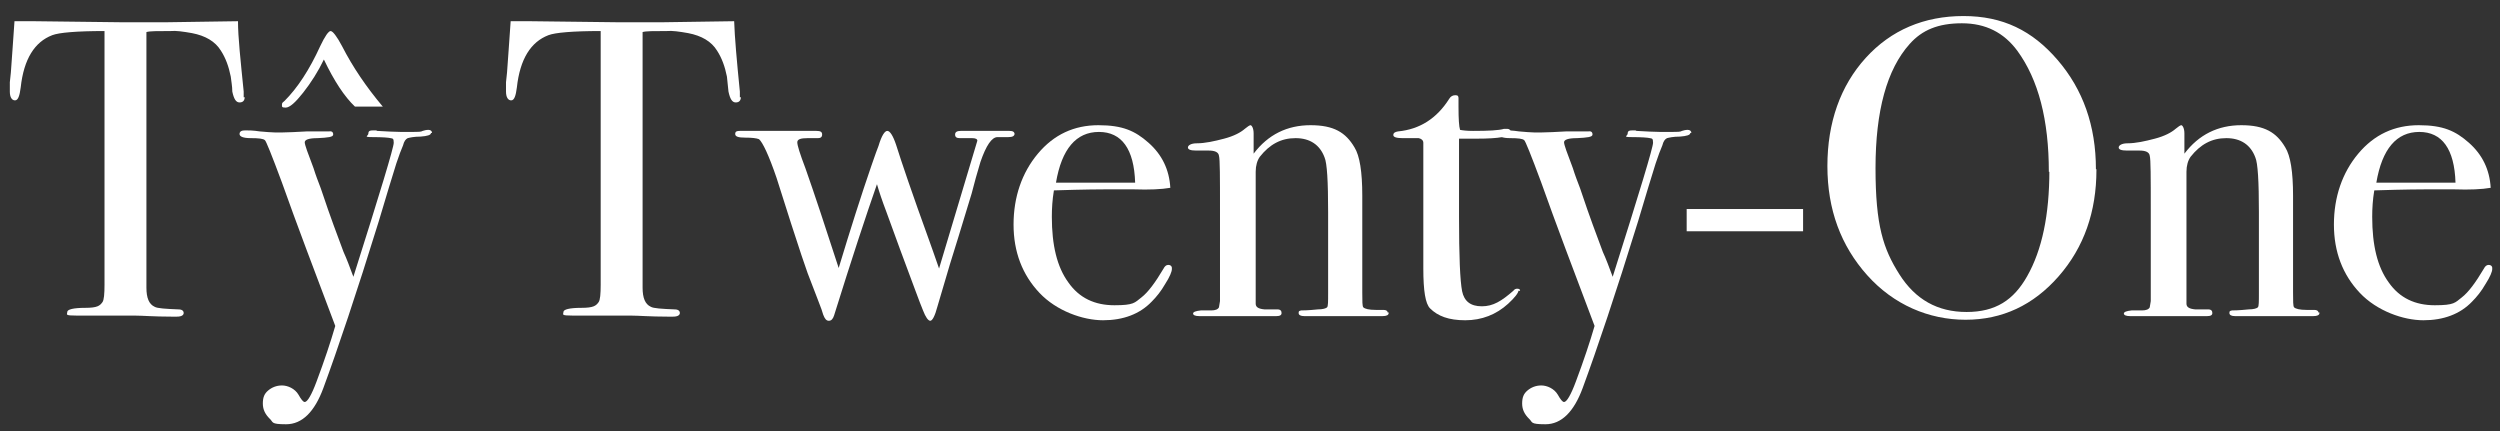
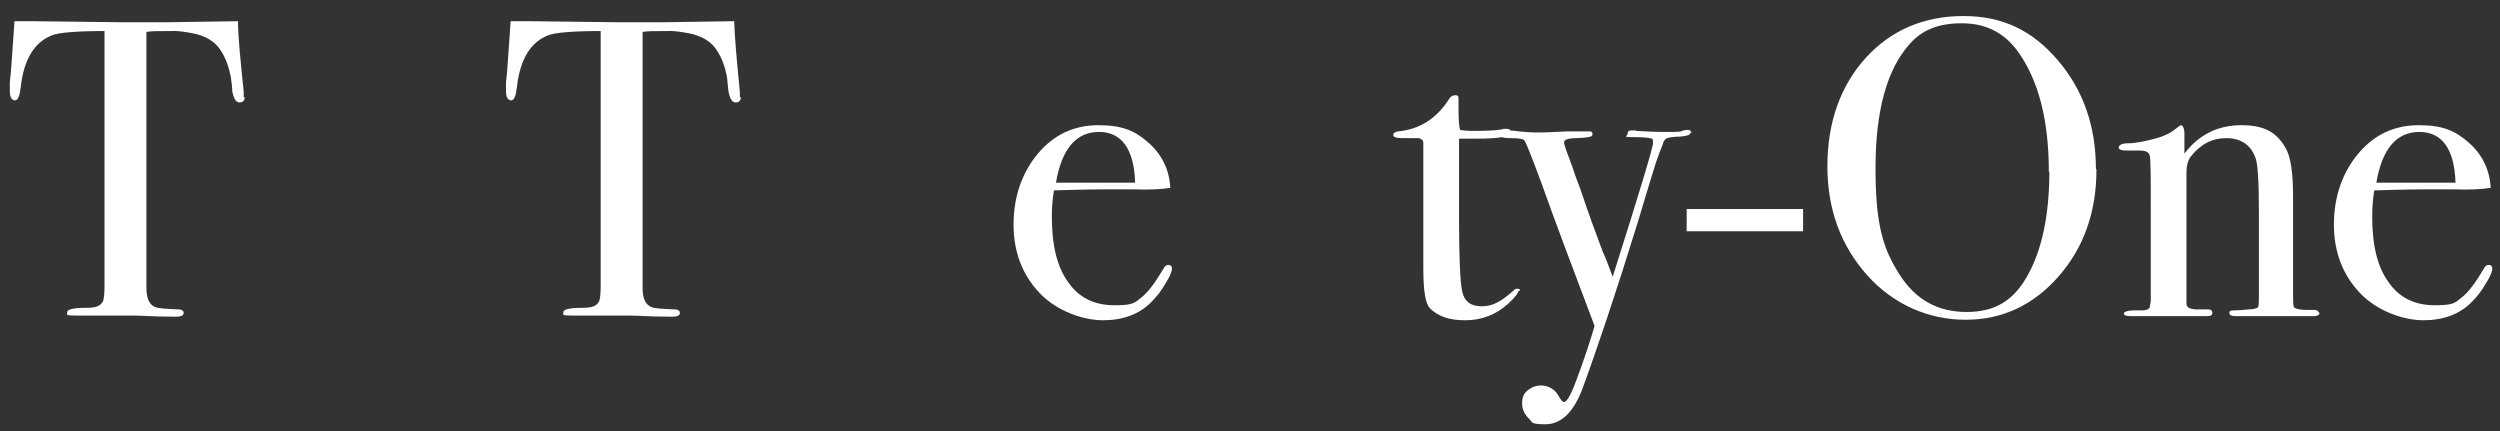
<svg xmlns="http://www.w3.org/2000/svg" id="Layer_1" version="1.1" viewBox="0 0 483.2 83.3">
  <rect x="0" y="0" width="483.2" height="83.3" fill="#333333" stroke="none" />
  <defs>
    <style>
      .st0 {
        fill: #fff;
      }
    </style>
  </defs>
  <path class="st0" d="M47.3,18.7c0,.7-.3,1.1-1,1.1s-1.1-.7-1.4-2.1c0-1-.2-2-.3-2.9-.4-2-1-3.6-1.9-5-1.1-1.8-3-2.9-5.6-3.4-1.7-.3-3.1-.5-4.1-.4-2.6,0-4.1,0-4.7.2v49.4c0,2,.5,3.2,1.6,3.7.5.3,2.1.4,4.6.5.7,0,1,.3,1,.7s-.4.7-1.3.7h-1.1c-3.3,0-5.6-.2-7-.2s-3.5,0-5.1,0c-1.6,0-3.6,0-6.1,0s-1.9-.2-1.9-.7,1.2-.8,3.5-.8,2.8-.4,3.3-1.1c.3-.4.4-1.6.4-3.4V6c-5.4,0-8.8.3-10.1.8-3.4,1.3-5.5,4.6-6.1,10.1-.2,1.6-.5,2.5-1.1,2.5s-1-.6-1-1.7v-1.8l.2-1.9c.2-2.5.4-5.8.7-9.9h3.7l16.7.2h9.2l13.6-.2c0,3.1.5,7.6,1.1,13.6v1.1h.2Z" />
-   <path class="st0" d="M83.3,25.7c0,.4-.7.6-2,.7-1.3,0-2.1.2-2.5.3-.4.2-.7.6-.9,1.4l-.6,1.5-.7,2c-.8,2.5-1.9,6.2-3.4,11.2-4.3,13.9-7.9,24.6-10.7,32.2-1.7,4.6-4.1,7-7.2,7s-2.4-.4-3.2-1.1c-.8-.8-1.3-1.7-1.3-2.9s.3-1.9,1-2.5,1.6-1,2.7-1,2.5.6,3.2,1.8c.5.9.9,1.4,1.2,1.4.5,0,1.3-1.3,2.3-4,1.5-4,2.7-7.6,3.6-10.7-4-10.6-7.5-19.8-10.3-27.7-2-5.4-3.1-8.1-3.3-8.2-.3-.3-1.2-.4-2.7-.4s-2.2-.3-2.2-.8.4-.7,1.1-.7,1.5,0,2.8.2c1.3.1,2.2.2,2.9.2h1.5c1.1,0,2.7-.1,4.7-.2h4.2c.6-.1.9.1.9.6s-1,.6-3,.7c-1.7,0-2.5.3-2.5.8s.6,2.1,1.7,5c.4,1.3.9,2.6,1.4,3.9l1.4,4.1c.4,1.2,1.4,3.9,3,8.2.6,1.3,1.2,2.9,1.9,4.8,5.2-16.4,7.8-25,7.8-25.9s-.2-.8-.6-.9-1.6-.2-3.5-.2-.8-.2-.8-.7.3-.6,1-.6.5,0,.7.1c1.9.1,3.4.2,4.6.2h2.3c1,0,1.6,0,1.9-.2.3-.1.7-.2,1.1-.2s.7.2.7.6h-.2Z" />
  <path class="st0" d="M143.2,18.7c0,.7-.3,1.1-1,1.1s-1.1-.7-1.4-2.1c-.1-1-.2-2-.3-2.9-.4-2-1-3.6-1.9-5-1.1-1.8-3-2.9-5.6-3.4-1.7-.3-3.1-.5-4.1-.4-2.6,0-4.1,0-4.7.2v49.4c0,2,.5,3.2,1.6,3.7.5.3,2.1.4,4.6.5.7,0,1,.3,1,.7s-.4.7-1.3.7h-1.1c-3.3,0-5.6-.2-7-.2s-3.5,0-5.1,0c-1.6,0-3.6,0-6.1,0s-1.9-.2-1.9-.7,1.2-.8,3.5-.8,2.8-.4,3.3-1.1c.3-.4.4-1.6.4-3.4V6c-5.4,0-8.8.3-10.1.8-3.4,1.3-5.5,4.6-6.1,10.1-.2,1.6-.5,2.5-1.1,2.5s-1-.6-1-1.7v-1.8l.2-1.9c.2-2.5.4-5.8.7-9.9h3.7l16.7.2h9.2l13.6-.2c.1,3.1.5,7.6,1.1,13.6v1.1h.2Z" />
-   <path class="st0" d="M196.1,25.8c0,.5-.4.7-1.2.7h-2.1c-1.1,0-2.2,1.6-3.3,4.8-.6,2-1.2,4.1-1.7,6.1l-2.5,8.2c-.9,2.8-2.3,7.4-4.1,13.6-.5,1.9-1,2.8-1.4,2.8s-.9-.7-1.4-2c-.6-1.4-2-5.3-4.4-11.7-.6-1.7-1.5-4.1-2.7-7.4-.8-2.1-1.4-3.9-1.8-5.3-2.1,6-4.9,14.5-8.3,25.4-.2.6-.5,1-1,1s-.8-.4-1.1-1.2c-.1-.4-.4-1.3-1-2.8l-2-5.2c-.5-1.4-1.6-4.6-3.2-9.6-1.6-5-2.5-7.9-2.8-8.8-1.5-4.4-2.7-6.9-3.4-7.5-.5-.2-1.4-.3-2.7-.3s-1.9-.2-1.9-.7.3-.6.9-.6h14.8c.8,0,1.1.2,1.1.7s-.3.7-.8.7h-2c-1.3,0-2,.2-2,.8s.5,2.2,1.6,5.1c1.8,5.1,3.9,11.5,6.4,19.2,2.3-7.6,4.4-14.2,6.3-19.7.3-.8.7-2.1,1.4-3.9.6-2,1.2-2.9,1.7-2.9s1.1.9,1.7,2.7c1,3.2,3.1,9.4,6.4,18.5.4,1.2,1.1,3,1.9,5.4l7.4-24.7c0-.3-.3-.5-1-.5h-2.4c-.6,0-.9-.2-.9-.7s.4-.7,1.1-.7h9.4c.7,0,1,.2,1,.7v-.2Z" />
  <path class="st0" d="M226.5,52c0,.5-.4,1.5-1.3,2.9-.8,1.4-1.7,2.5-2.6,3.4-2.3,2.4-5.5,3.6-9.4,3.6s-9-1.8-12.3-5.3-5-7.9-5-13.2,1.6-10,4.7-13.7c3.1-3.7,7-5.5,11.7-5.5s7.1,1.1,9.7,3.4c2.6,2.3,4,5.2,4.2,8.7-1.7.3-4.1.4-7,.3h-5.7c-.4,0-3.7,0-9.8.2-.3,1.8-.4,3.5-.4,5.1,0,5.5,1,9.7,3.2,12.7,2.1,3,5.1,4.4,8.9,4.4s3.9-.5,5.2-1.5,2.7-2.9,4.3-5.6c.2-.4.5-.7.9-.7s.7.2.7.6v.2ZM219.4,35.3c-.2-6.5-2.6-9.8-7-9.8s-7.2,3.3-8.3,9.8h15.3Z" />
-   <path class="st0" d="M268.4,60.5c0,.4-.4.6-1.2.6h-15.1c-.7,0-1.1-.2-1.1-.6s.1-.4.5-.5c.3,0,1.3,0,3.2-.2,1,0,1.6-.2,1.8-.4s.2-1.1.2-2.7v-15.7c0-5.9-.2-9.5-.7-10.6-.9-2.4-2.8-3.7-5.6-3.7s-5,1.2-6.9,3.6c-.5.7-.8,1.7-.8,2.9v25.5c0,.7.6,1,1.7,1.1h2.5c.6,0,.8.3.8.7s-.3.6-1,.6h-14.9c-.8,0-1.2-.2-1.2-.5s.5-.5,1.5-.6h2c.8,0,1.3-.2,1.5-.6l.2-1.2v-17.8c0-6.2,0-9.6-.2-10.3-.1-.7-.8-1-2-1h-2.4c-1.1,0-1.6-.2-1.6-.6s.6-.8,1.7-.8c1.6,0,3.4-.4,5.3-.9,1.9-.5,3.2-1.2,4-1.9.5-.4.9-.7,1.1-.7s.6.5.6,1.6v3.9c2.8-3.7,6.5-5.5,11-5.5s6.8,1.4,8.5,4.3c1,1.6,1.5,4.7,1.5,9.3v18.7c0,1.7,0,2.7.2,2.9.3.3,1.1.5,2.4.5h1.5c.5,0,.8.2.8.5h.2Z" />
  <path class="st0" d="M293.5,56.1c0,.5-.7,1.4-2,2.6-2.3,2.1-5.1,3.2-8.3,3.2s-5.3-.8-6.8-2.3c-.9-.9-1.3-3.4-1.3-7.7v-24.3c0-.5-.4-.8-.9-.9h-3.1c-1.2,0-1.8-.2-1.8-.6s.3-.6.9-.7c4.2-.4,7.5-2.5,9.9-6.3.3-.5.7-.7,1.2-.7s.6.2.6.6v1.7c0,2.3.1,3.8.3,4.4.5.1,1.3.2,2.5.2,3,0,5-.1,6-.4h.6c.4,0,.7.2.7.7,0,.8-2.2,1.2-6.6,1.2h-3.4v15.1c0,7.6.2,12.4.6,14.4.4,1.9,1.6,2.9,3.8,2.9s3.8-1,6.1-3c.2-.3.5-.4.7-.4s.6,0,.6.4h-.3Z" />
  <path class="st0" d="M326.7,25.7c0,.4-.7.6-2,.7-1.3,0-2.1.2-2.5.3-.4.2-.7.6-.9,1.4l-.6,1.5-.7,2c-.8,2.5-1.9,6.2-3.4,11.2-4.3,13.9-7.9,24.6-10.7,32.2-1.7,4.6-4.1,7-7.2,7s-2.4-.4-3.2-1.1c-.8-.8-1.3-1.7-1.3-2.9s.3-1.9,1-2.5,1.6-1,2.7-1,2.5.6,3.2,1.8c.5.9.9,1.4,1.2,1.4.5,0,1.3-1.3,2.3-4,1.5-4,2.7-7.6,3.6-10.7-4-10.6-7.5-19.8-10.3-27.7-2-5.4-3.1-8.1-3.3-8.2-.3-.3-1.2-.4-2.7-.4s-2.2-.3-2.2-.8.4-.7,1.1-.7,1.5,0,2.8.2c1.3.1,2.2.2,2.9.2h1.5c1.1,0,2.7-.1,4.7-.2h4.2c.6-.1.9.1.9.6s-1,.6-3,.7c-1.7,0-2.5.3-2.5.8s.6,2.1,1.7,5c.4,1.3.9,2.6,1.4,3.9l1.4,4.1c.4,1.2,1.4,3.9,3,8.2.6,1.3,1.2,2.9,1.9,4.8,5.2-16.4,7.8-25,7.8-25.9s-.2-.8-.6-.9-1.6-.2-3.5-.2-.8-.2-.8-.7.3-.6,1-.6.5,0,.7.1c1.9.1,3.4.2,4.6.2h2.3c1,0,1.6,0,1.9-.2.3-.1.7-.2,1.1-.2s.7.2.7.6h-.2Z" />
  <path class="st0" d="M348.5,44.7h-22.5v-4.3h22.5v4.3Z" />
  <path class="st0" d="M405.2,32.8c0,8.1-2.4,15-7.3,20.6-4.9,5.6-10.9,8.4-18,8.4s-13.9-2.9-19-8.6c-5.1-5.7-7.7-12.7-7.7-21.1s2.5-15.5,7.4-20.9c4.9-5.4,11.3-8.1,18.9-8.1s13.3,2.8,18.2,8.5c4.9,5.7,7.4,12.7,7.4,21.1h.1ZM396,33.2c0-10-2-17.8-6.1-23.4-2.6-3.5-6.1-5.3-10.7-5.3s-7.7,1.3-10.1,4c-4.4,4.9-6.6,12.9-6.6,24s1.5,15.6,4.6,20.5,7.4,7.3,13,7.3,9.1-2.3,11.7-6.9c2.9-5.1,4.3-11.9,4.3-20.4v.2Z" />
  <path class="st0" d="M448.3,60.5c0,.4-.4.6-1.2.6h-15.1c-.7,0-1.1-.2-1.1-.6s.1-.4.5-.5c.3,0,1.3,0,3.2-.2,1,0,1.6-.2,1.8-.4.2-.2.2-1.1.2-2.7v-15.7c0-5.9-.2-9.5-.7-10.6-.9-2.4-2.8-3.7-5.6-3.7s-5,1.2-6.9,3.6c-.5.7-.8,1.7-.8,2.9v25.5c0,.7.6,1,1.7,1.1h2.5c.6,0,.8.3.8.7s-.3.6-1,.6h-14.9c-.8,0-1.2-.2-1.2-.5s.5-.5,1.5-.6h2c.8,0,1.3-.2,1.5-.6l.2-1.2v-17.8c0-6.2,0-9.6-.2-10.3-.1-.7-.8-1-2-1h-2.4c-1.1,0-1.6-.2-1.6-.6s.6-.8,1.7-.8c1.6,0,3.4-.4,5.3-.9s3.2-1.2,4-1.9c.5-.4.9-.7,1.1-.7s.6.5.6,1.6v3.9c2.8-3.7,6.5-5.5,11-5.5s6.8,1.4,8.5,4.3c1,1.6,1.5,4.7,1.5,9.3v18.7c0,1.7,0,2.7.2,2.9.3.3,1.1.5,2.4.5h1.5c.5,0,.8.2.8.5h.2Z" />
  <path class="st0" d="M481.7,52c0,.5-.4,1.5-1.3,2.9-.8,1.4-1.7,2.5-2.6,3.4-2.3,2.4-5.5,3.6-9.4,3.6s-9-1.8-12.3-5.3-5-7.9-5-13.2,1.6-10,4.7-13.7,7-5.5,11.7-5.5,7.1,1.1,9.7,3.4,4,5.2,4.2,8.7c-1.7.3-4.1.4-7,.3h-5.7c-.4,0-3.7,0-9.8.2-.3,1.8-.4,3.5-.4,5.1,0,5.5,1,9.7,3.2,12.7,2.1,3,5.1,4.4,8.9,4.4s3.9-.5,5.2-1.5c1.3-1,2.7-2.9,4.3-5.6.2-.4.5-.7.9-.7s.7.2.7.6v.2ZM474.6,35.3c-.2-6.5-2.6-9.8-7-9.8s-7.2,3.3-8.3,9.8h15.3Z" />
-   <path class="st0" d="M74,20.6h-5.4c-2-1.9-4-4.9-6-9.1-1.1,2.3-2.5,4.5-4,6.4-1.5,1.9-2.6,2.9-3.4,2.9s-.7-.2-.7-.6.2-.4.5-.7c2.5-2.5,4.8-6,6.9-10.6.9-1.9,1.6-2.9,2-2.9s1.2,1,2.2,2.9c2.1,4.1,4.7,7.9,7.8,11.6Z" />
</svg>